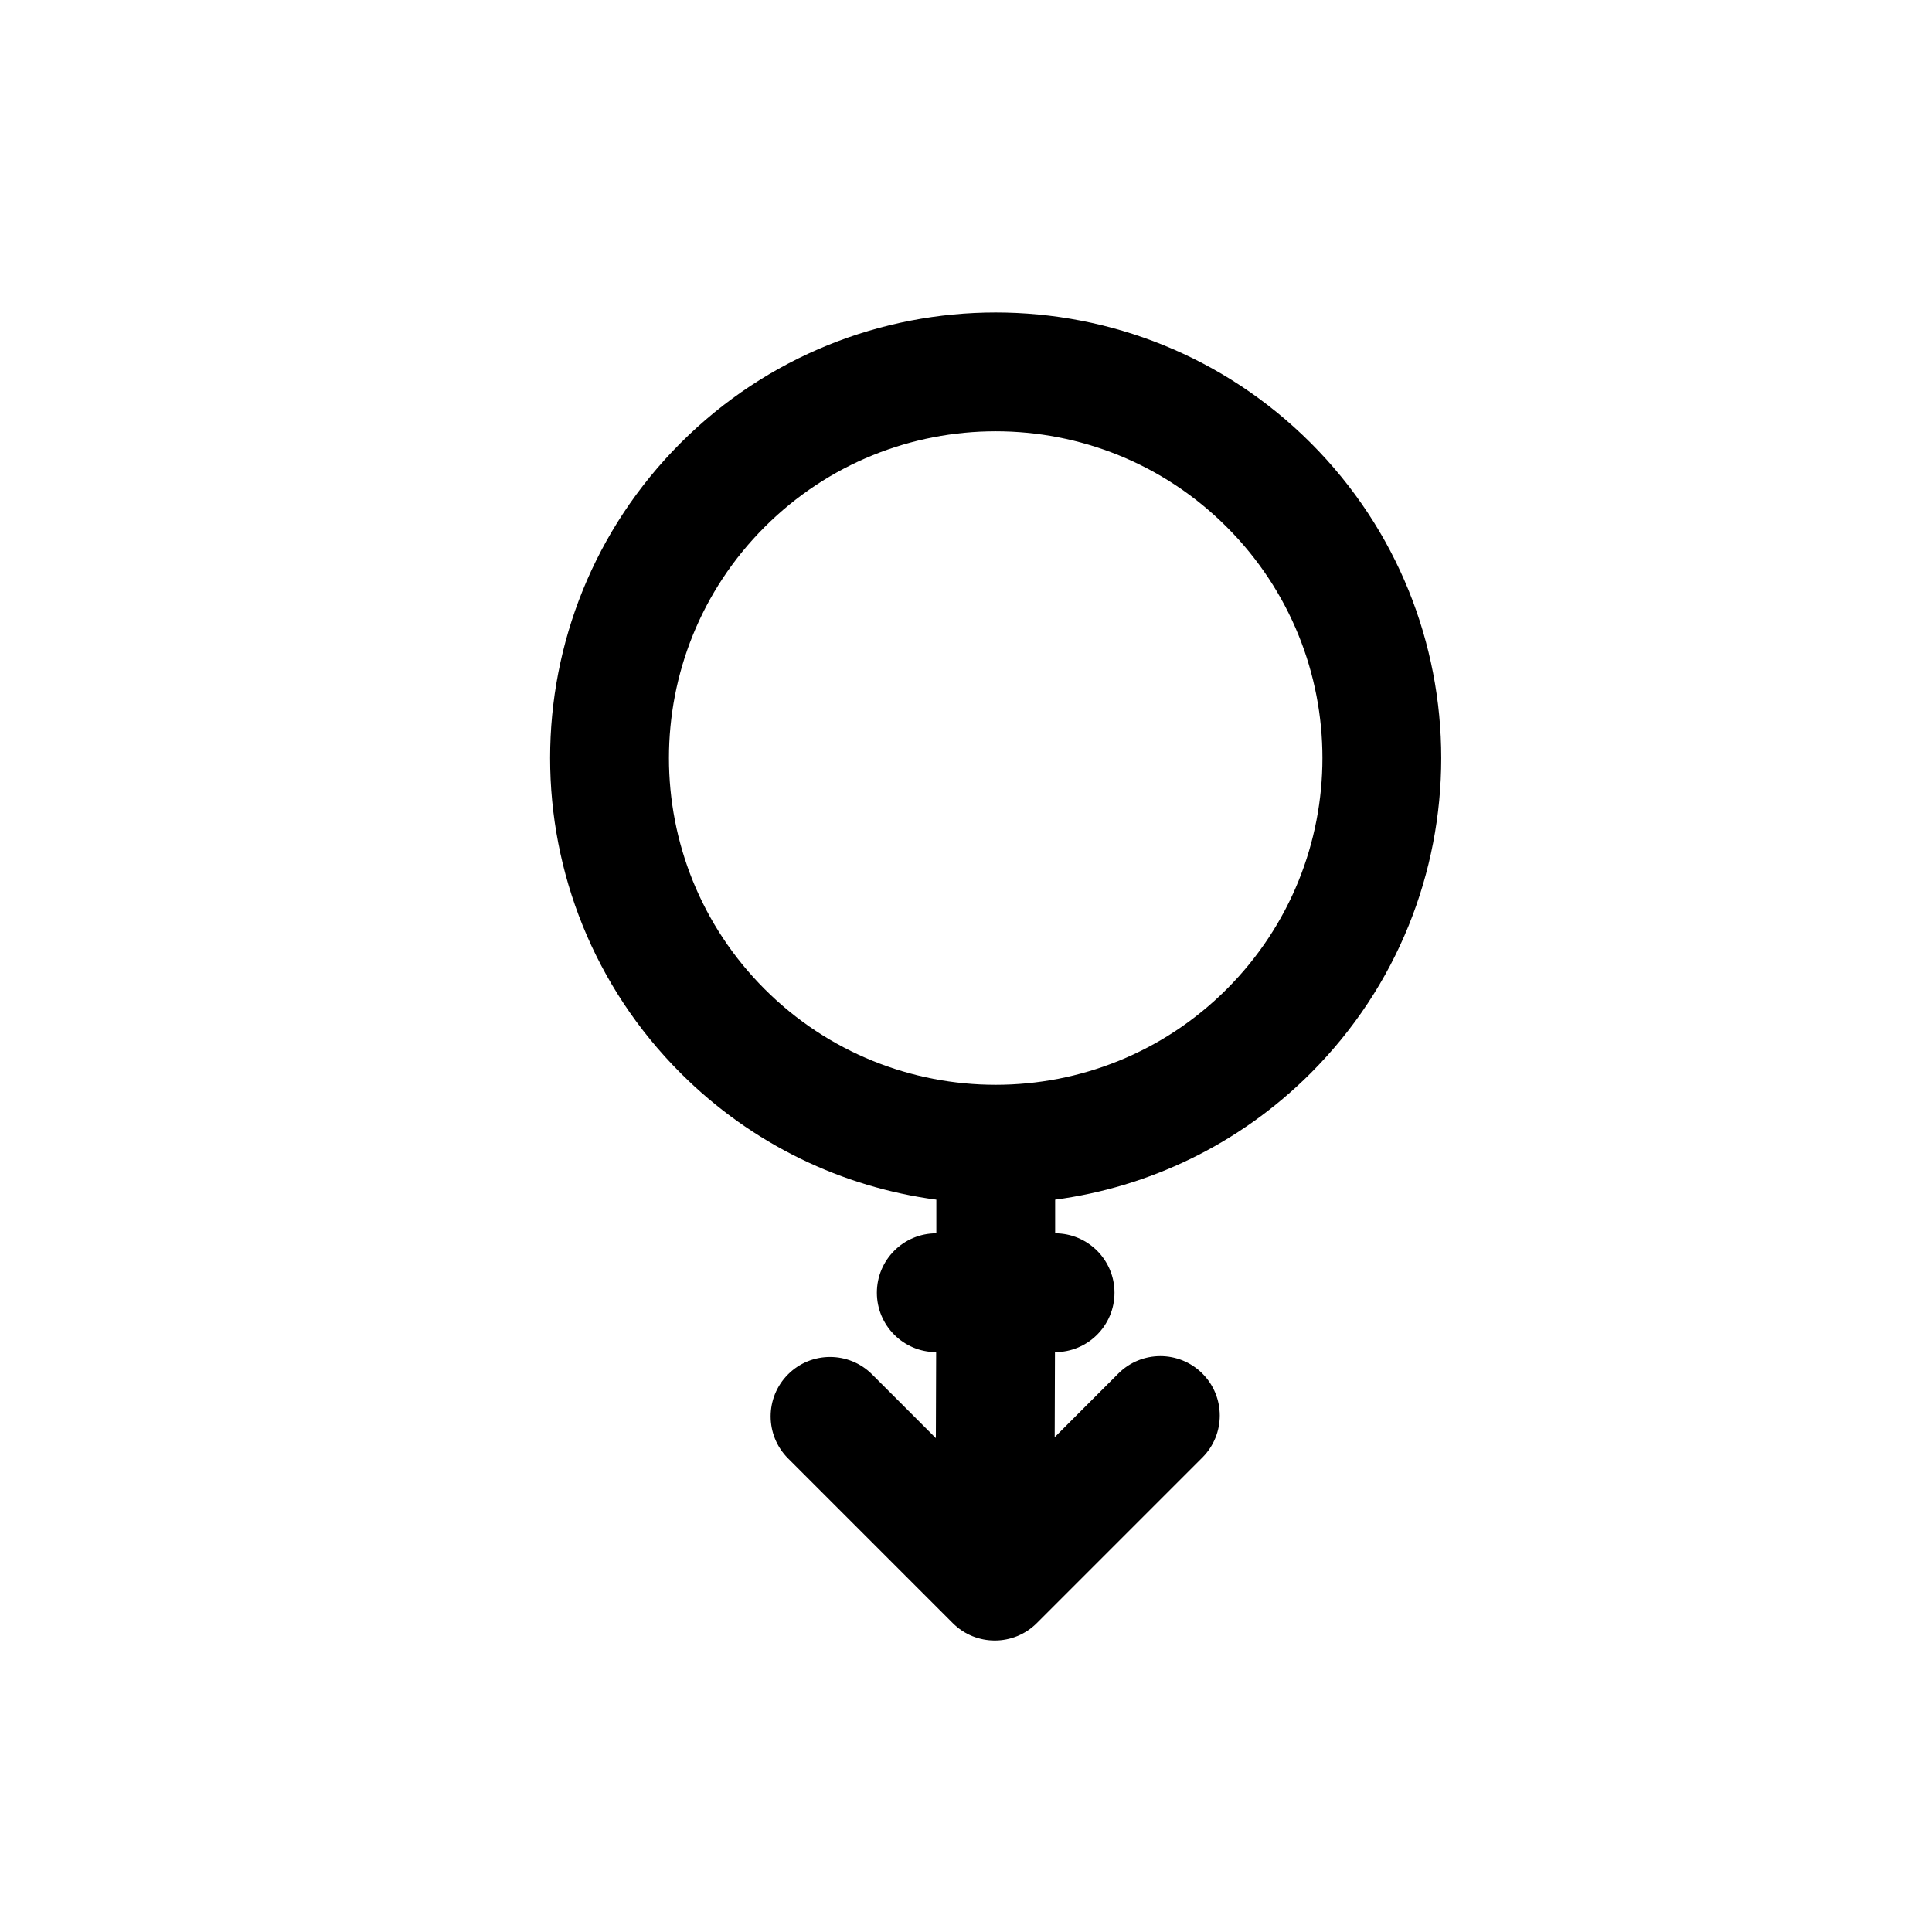
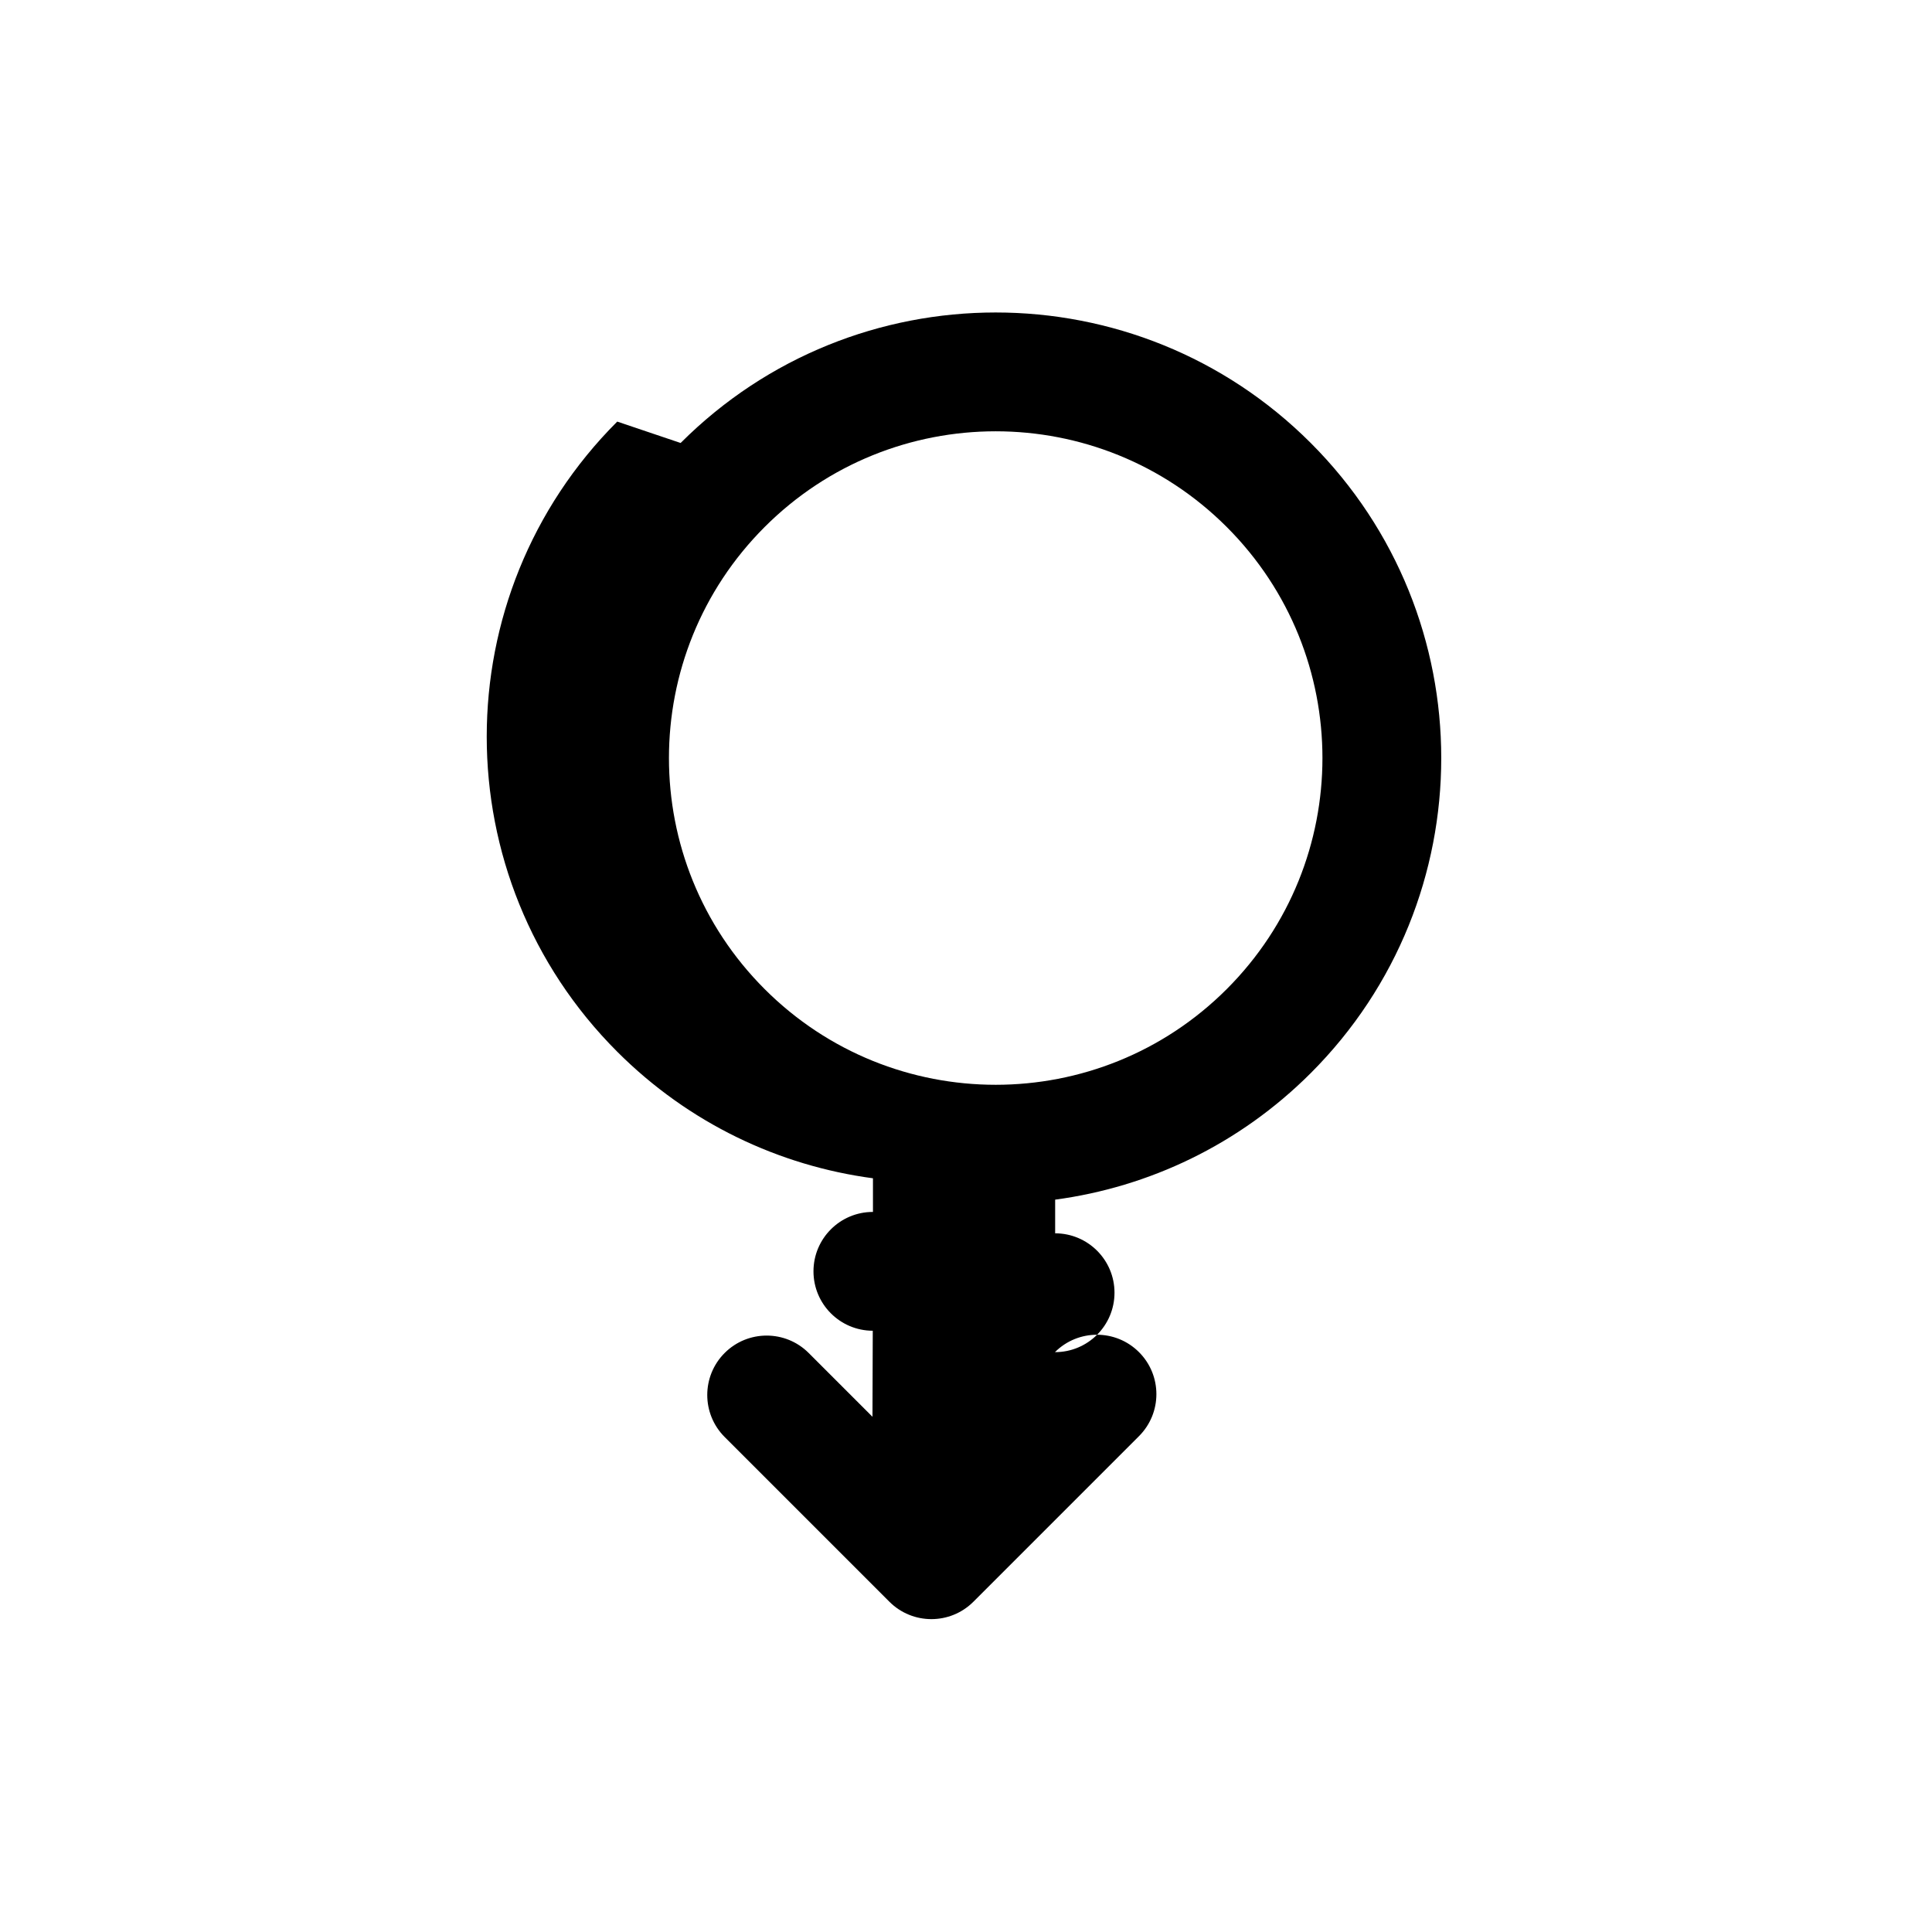
<svg xmlns="http://www.w3.org/2000/svg" fill="#000000" width="800px" height="800px" version="1.1" viewBox="144 144 512 512">
-   <path d="m469.1 283.66c-33.816-33.816-88.645-33.816-122.46 0-33.816 33.816-33.816 88.645 0 122.46s88.645 33.816 122.46 0c33.816-33.816 33.816-88.645 0-122.46zm-144.73-22.266c46.113-46.113 120.88-46.113 166.99 0 46.113 46.113 46.113 120.88 0 166.99-19.039 19.035-42.961 30.215-67.734 33.535v8.922c8.688 0.012 15.727 7.055 15.727 15.742 0 8.695-7.051 15.746-15.746 15.746h-0.031l-0.074 22.543 16.871-16.875c6.148-6.148 16.117-6.148 22.266 0 6.152 6.148 6.152 16.117 0 22.266l-43.879 43.879c-6.148 6.148-16.117 6.148-22.266 0l-43.656-43.656c-6.148-6.148-6.148-16.117 0-22.266 6.148-6.148 16.117-6.148 22.266 0l16.906 16.906 0.078-22.797c-8.68-0.02-15.711-7.062-15.711-15.746 0-8.695 7.047-15.742 15.742-15.742h0.02v-8.918c-24.785-3.312-48.719-14.492-67.77-33.539-46.113-46.113-46.113-120.88 0-166.99z" fill-rule="evenodd" />
+   <path d="m469.1 283.66c-33.816-33.816-88.645-33.816-122.46 0-33.816 33.816-33.816 88.645 0 122.46s88.645 33.816 122.46 0c33.816-33.816 33.816-88.645 0-122.46zm-144.73-22.266c46.113-46.113 120.88-46.113 166.99 0 46.113 46.113 46.113 120.88 0 166.99-19.039 19.035-42.961 30.215-67.734 33.535v8.922c8.688 0.012 15.727 7.055 15.727 15.742 0 8.695-7.051 15.746-15.746 15.746h-0.031c6.148-6.148 16.117-6.148 22.266 0 6.152 6.148 6.152 16.117 0 22.266l-43.879 43.879c-6.148 6.148-16.117 6.148-22.266 0l-43.656-43.656c-6.148-6.148-6.148-16.117 0-22.266 6.148-6.148 16.117-6.148 22.266 0l16.906 16.906 0.078-22.797c-8.68-0.02-15.711-7.062-15.711-15.746 0-8.695 7.047-15.742 15.742-15.742h0.02v-8.918c-24.785-3.312-48.719-14.492-67.77-33.539-46.113-46.113-46.113-120.88 0-166.99z" fill-rule="evenodd" />
</svg>